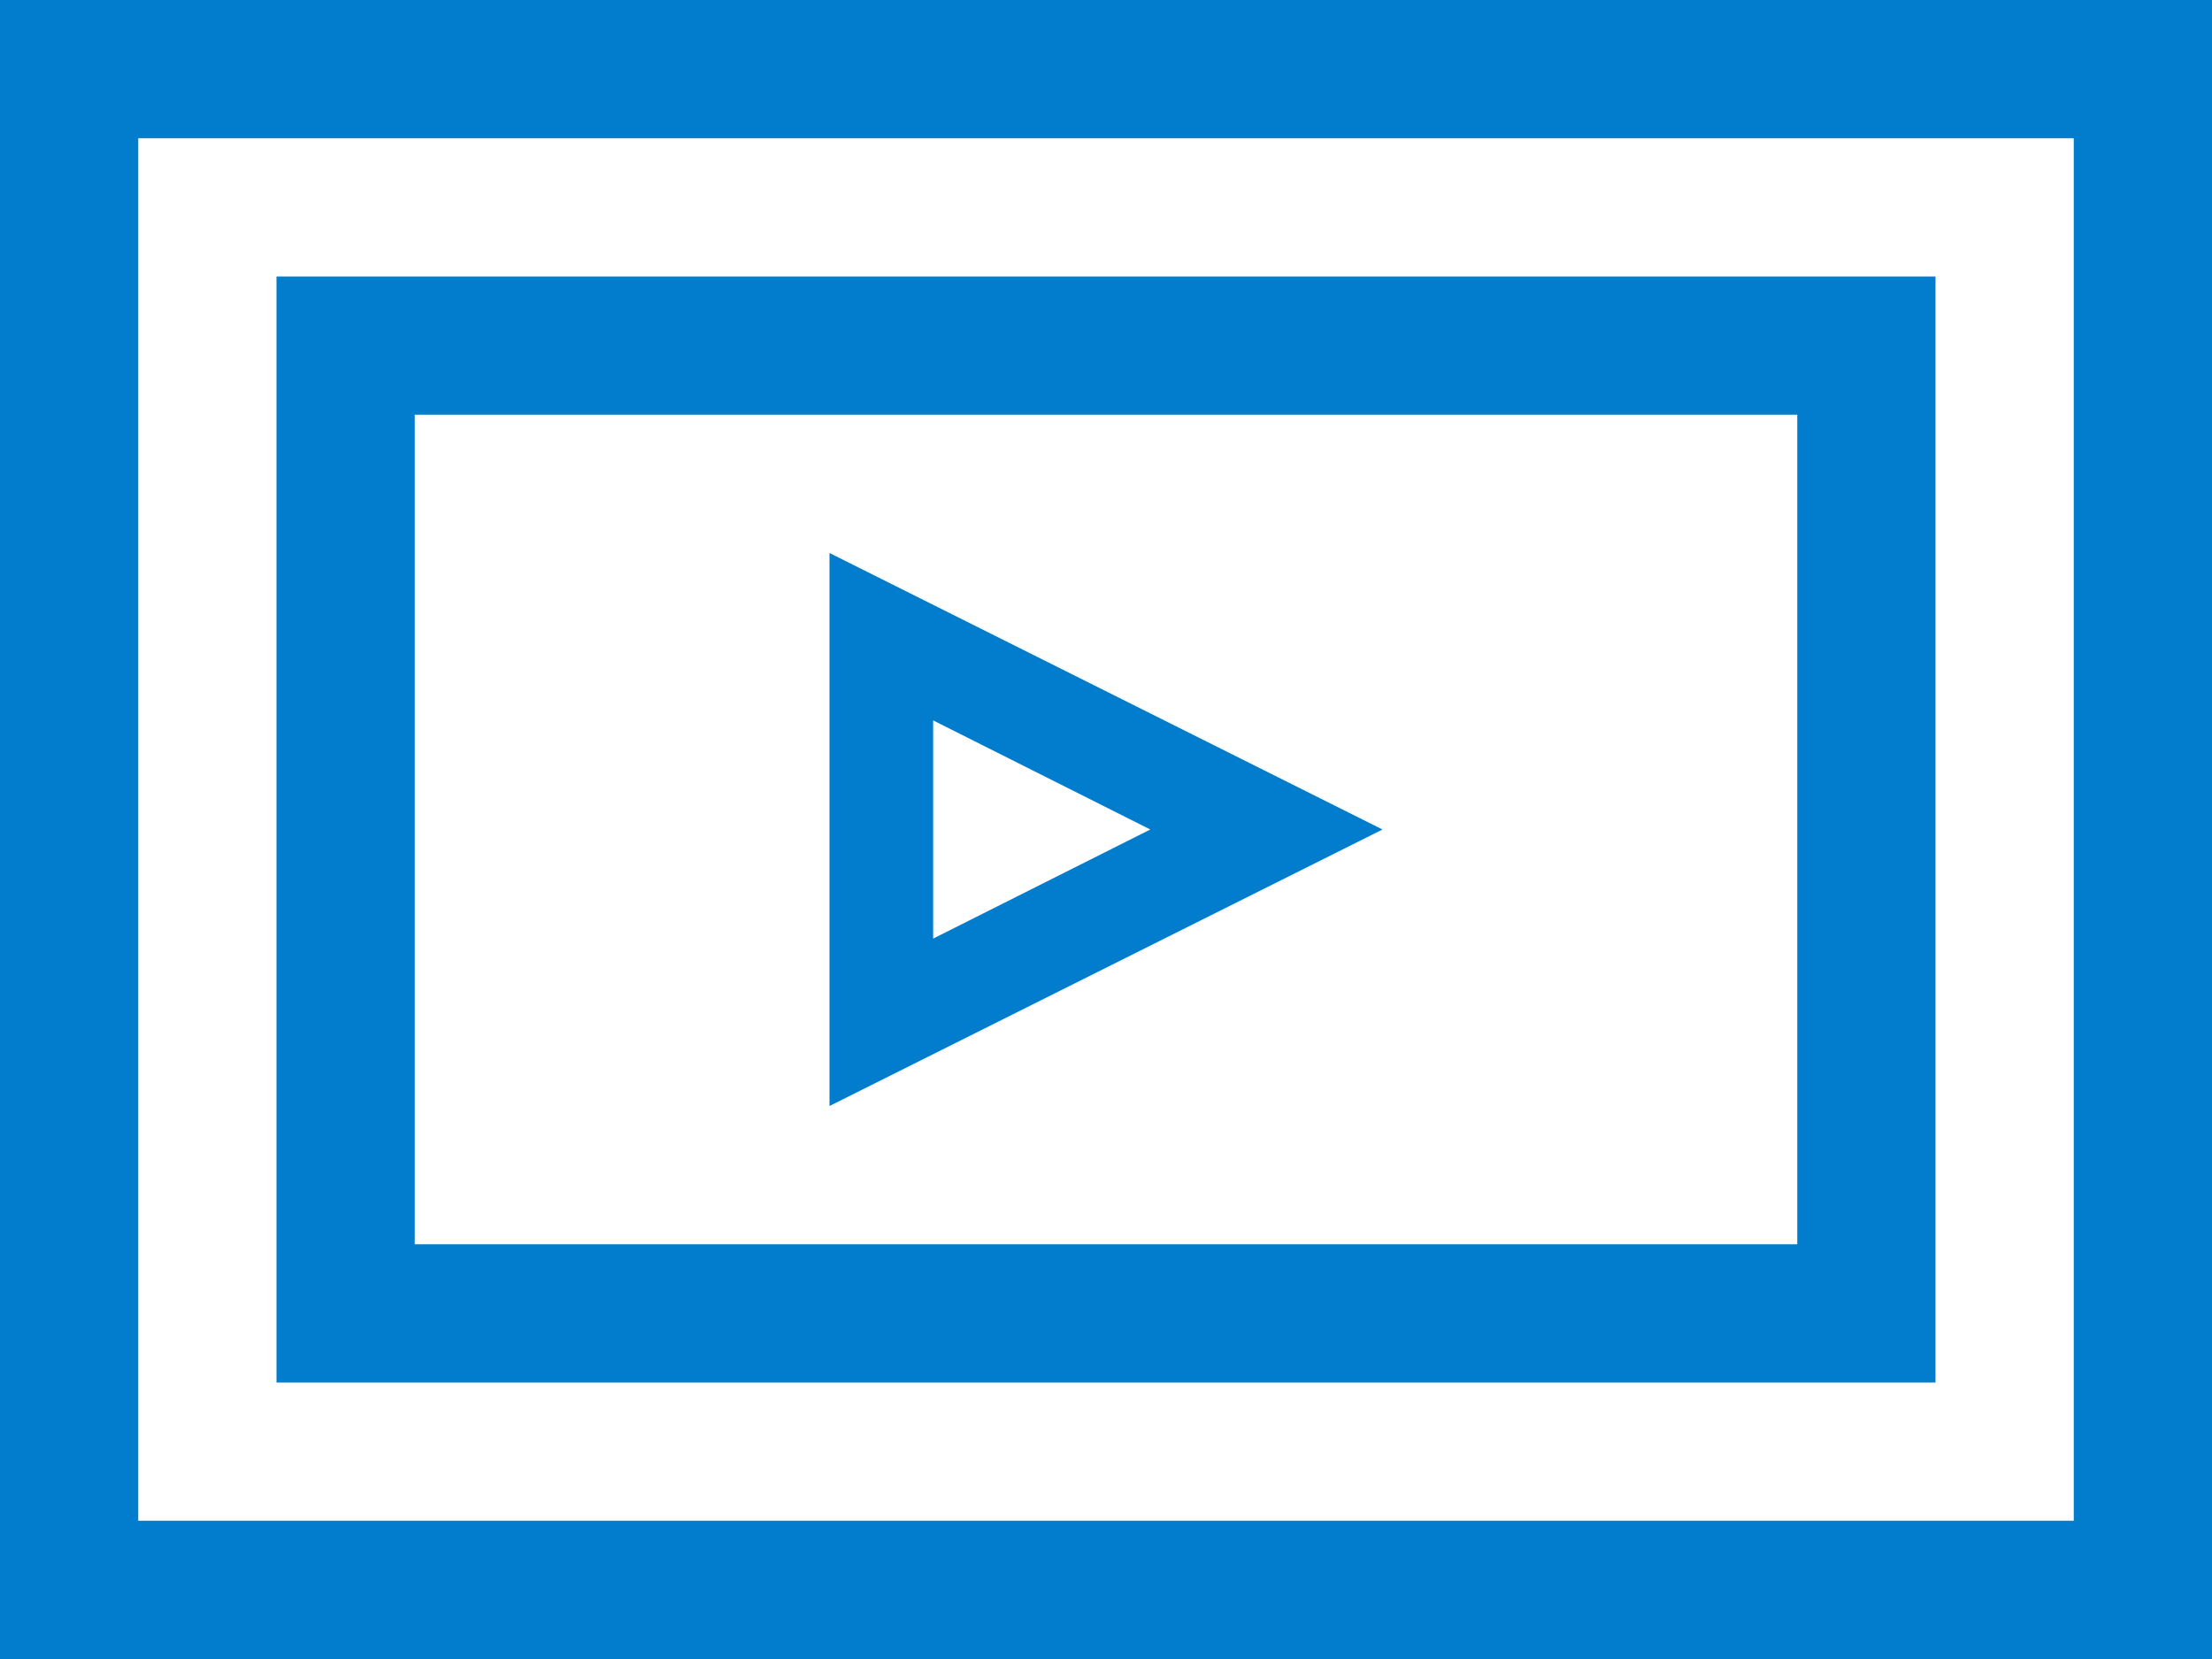
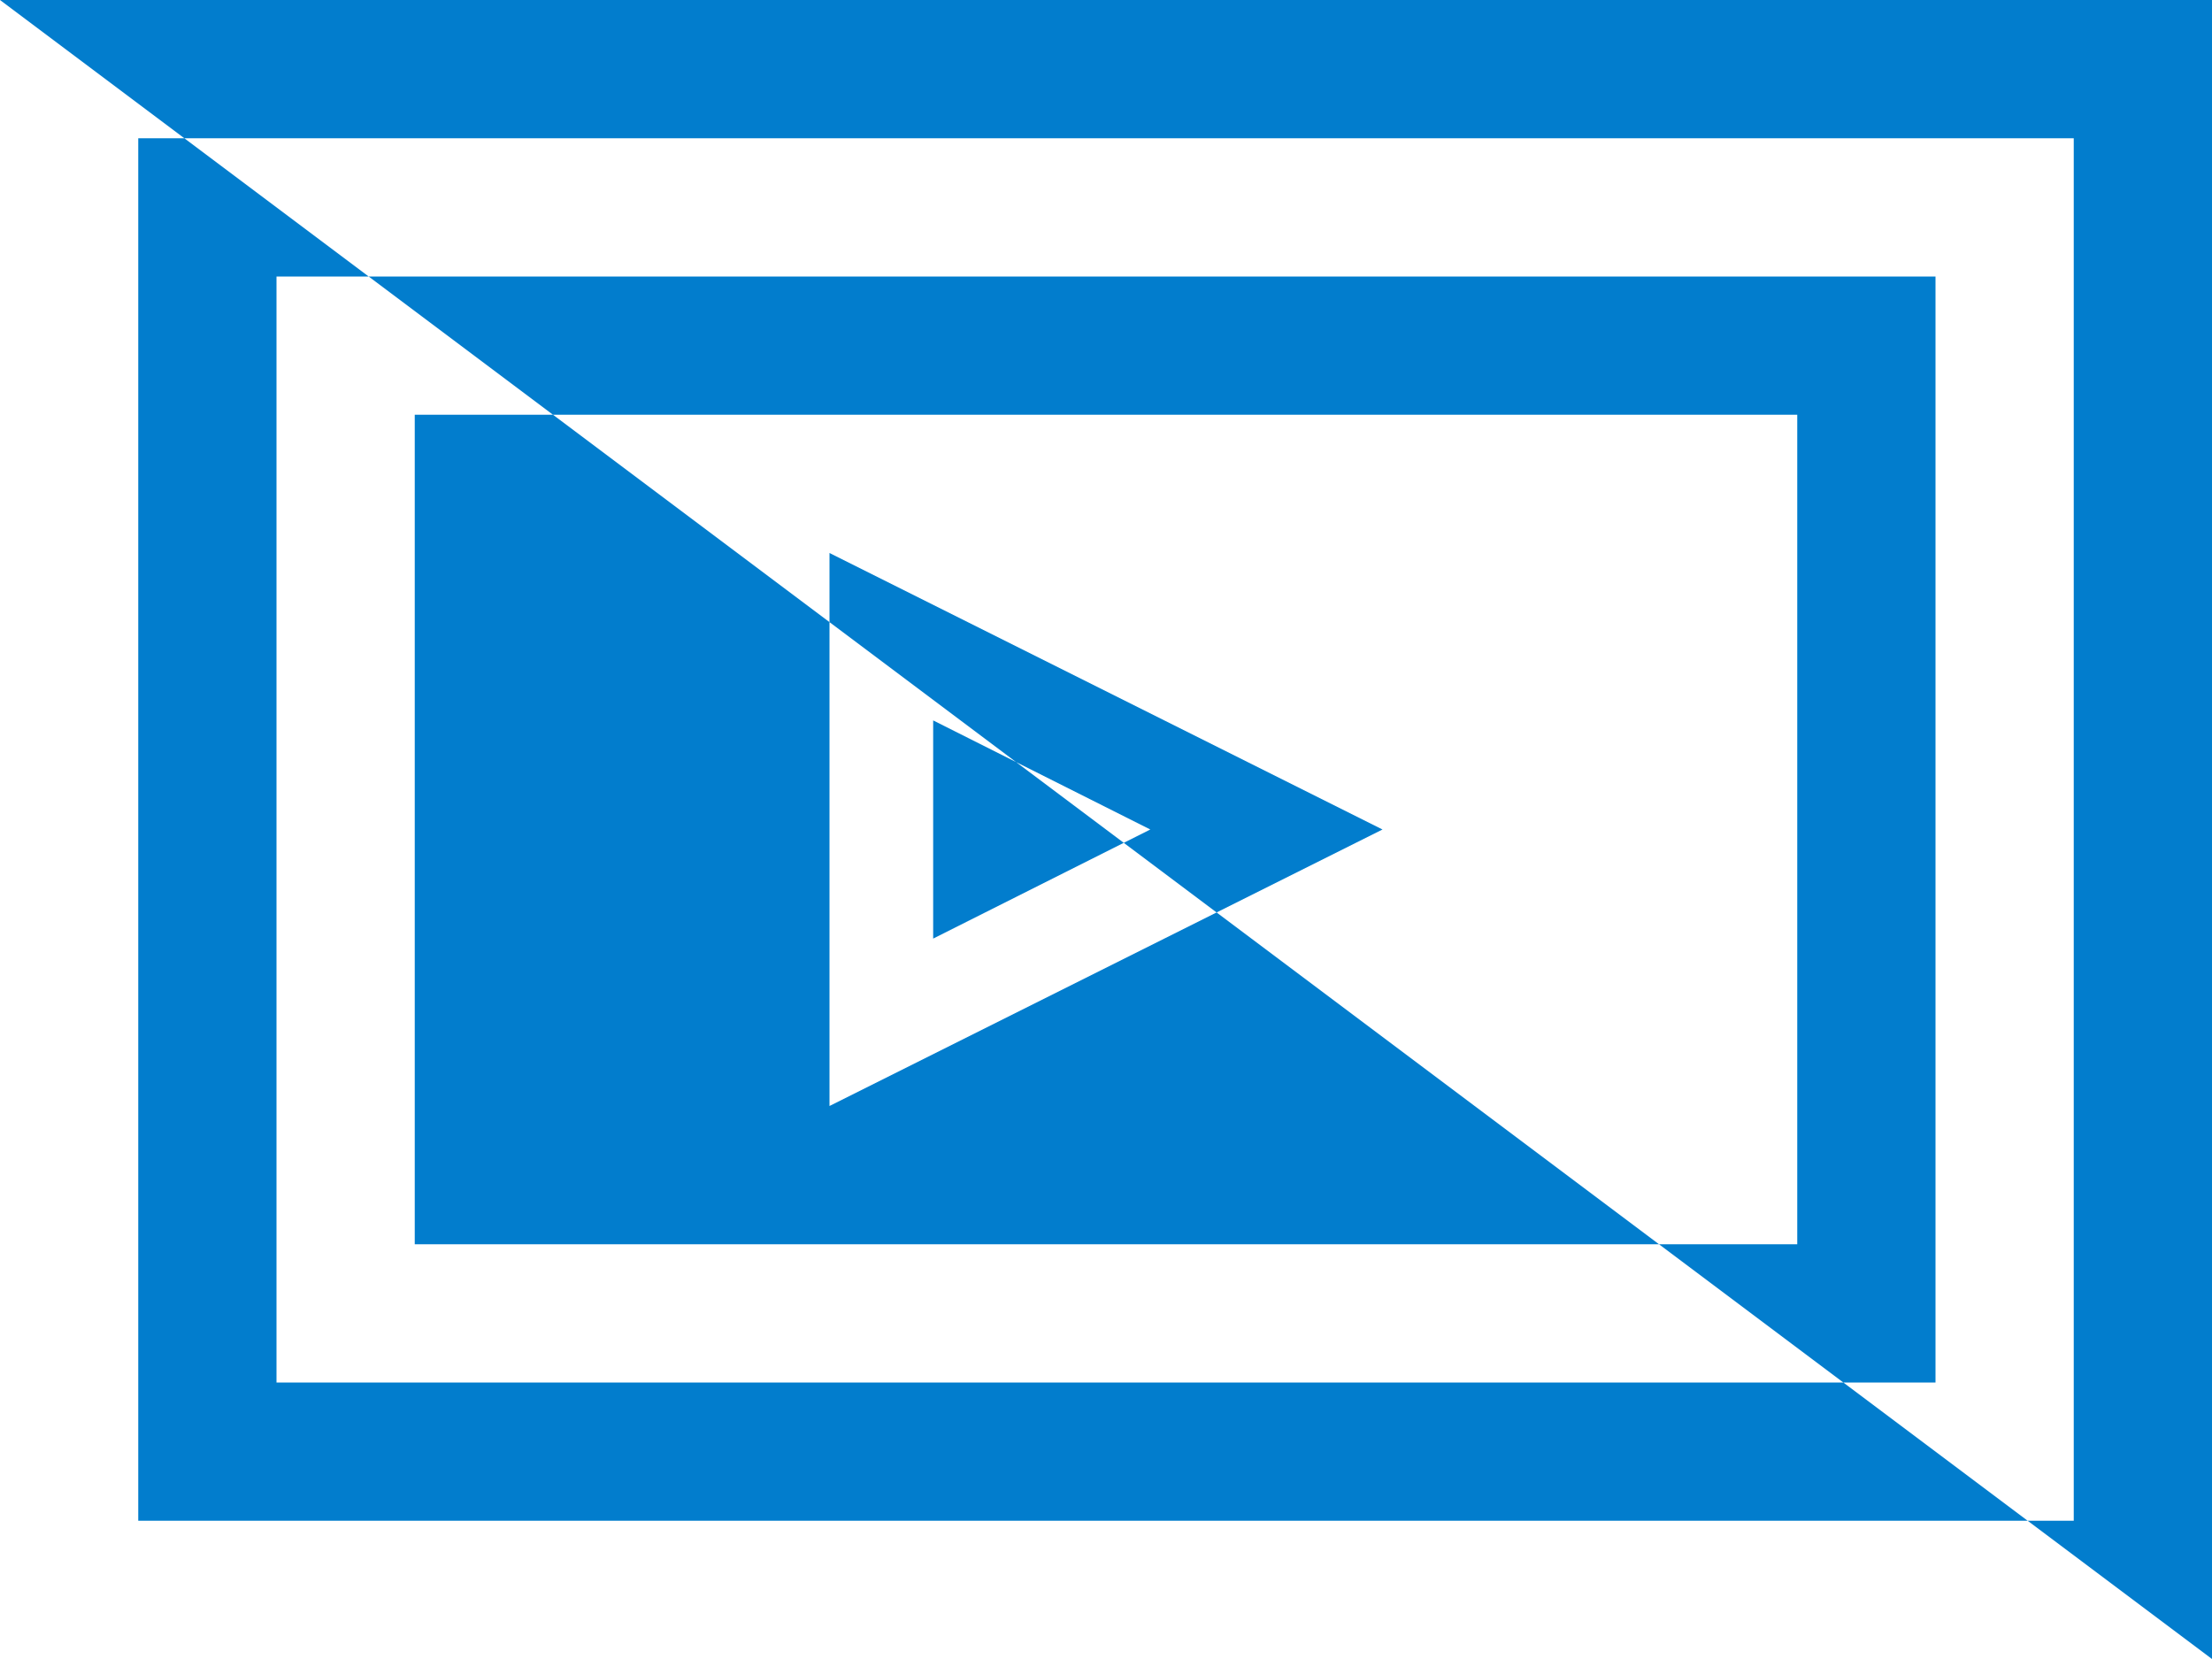
<svg xmlns="http://www.w3.org/2000/svg" data-slug-id="watch-video" viewBox="0 0 44 33">
-   <path d="M1192.562,1035.33 L1196.881,1037.5 L1192.562,1039.67 L1192.562,1035.33 L1192.562,1035.33 Z M1201.5,1037.5 L1190.5,1032 L1190.5,1043 L1201.5,1037.5 L1201.5,1037.5 Z M1182.25,1045.75 L1182.25,1029.25 L1209.75,1029.25 L1209.75,1045.75 L1182.25,1045.75 L1182.25,1045.75 Z M1179.5,1026.5 L1179.5,1048.5 L1212.5,1048.5 L1212.5,1026.5 L1179.5,1026.5 L1179.5,1026.5 Z M1176.75,1051.25 L1176.75,1023.75 L1215.25,1023.75 L1215.25,1051.25 L1176.75,1051.25 L1176.75,1051.25 Z M1218,1021 L1174,1021 L1174,1054 L1218,1054 L1218,1021 Z" fill="#027DCD" transform="translate(-1174, -1021)" />
+   <path d="M1192.562,1035.33 L1196.881,1037.5 L1192.562,1039.67 L1192.562,1035.33 L1192.562,1035.33 Z M1201.5,1037.5 L1190.5,1032 L1190.5,1043 L1201.5,1037.5 L1201.5,1037.5 Z M1182.25,1045.75 L1182.25,1029.25 L1209.75,1029.25 L1209.75,1045.75 L1182.25,1045.75 L1182.25,1045.75 Z M1179.5,1026.5 L1179.5,1048.5 L1212.5,1048.5 L1212.5,1026.5 L1179.5,1026.5 L1179.5,1026.5 Z M1176.75,1051.25 L1176.75,1023.75 L1215.25,1023.75 L1215.25,1051.25 L1176.75,1051.25 L1176.75,1051.25 Z M1218,1021 L1174,1021 L1218,1054 L1218,1021 Z" fill="#027DCD" transform="translate(-1174, -1021)" />
</svg>